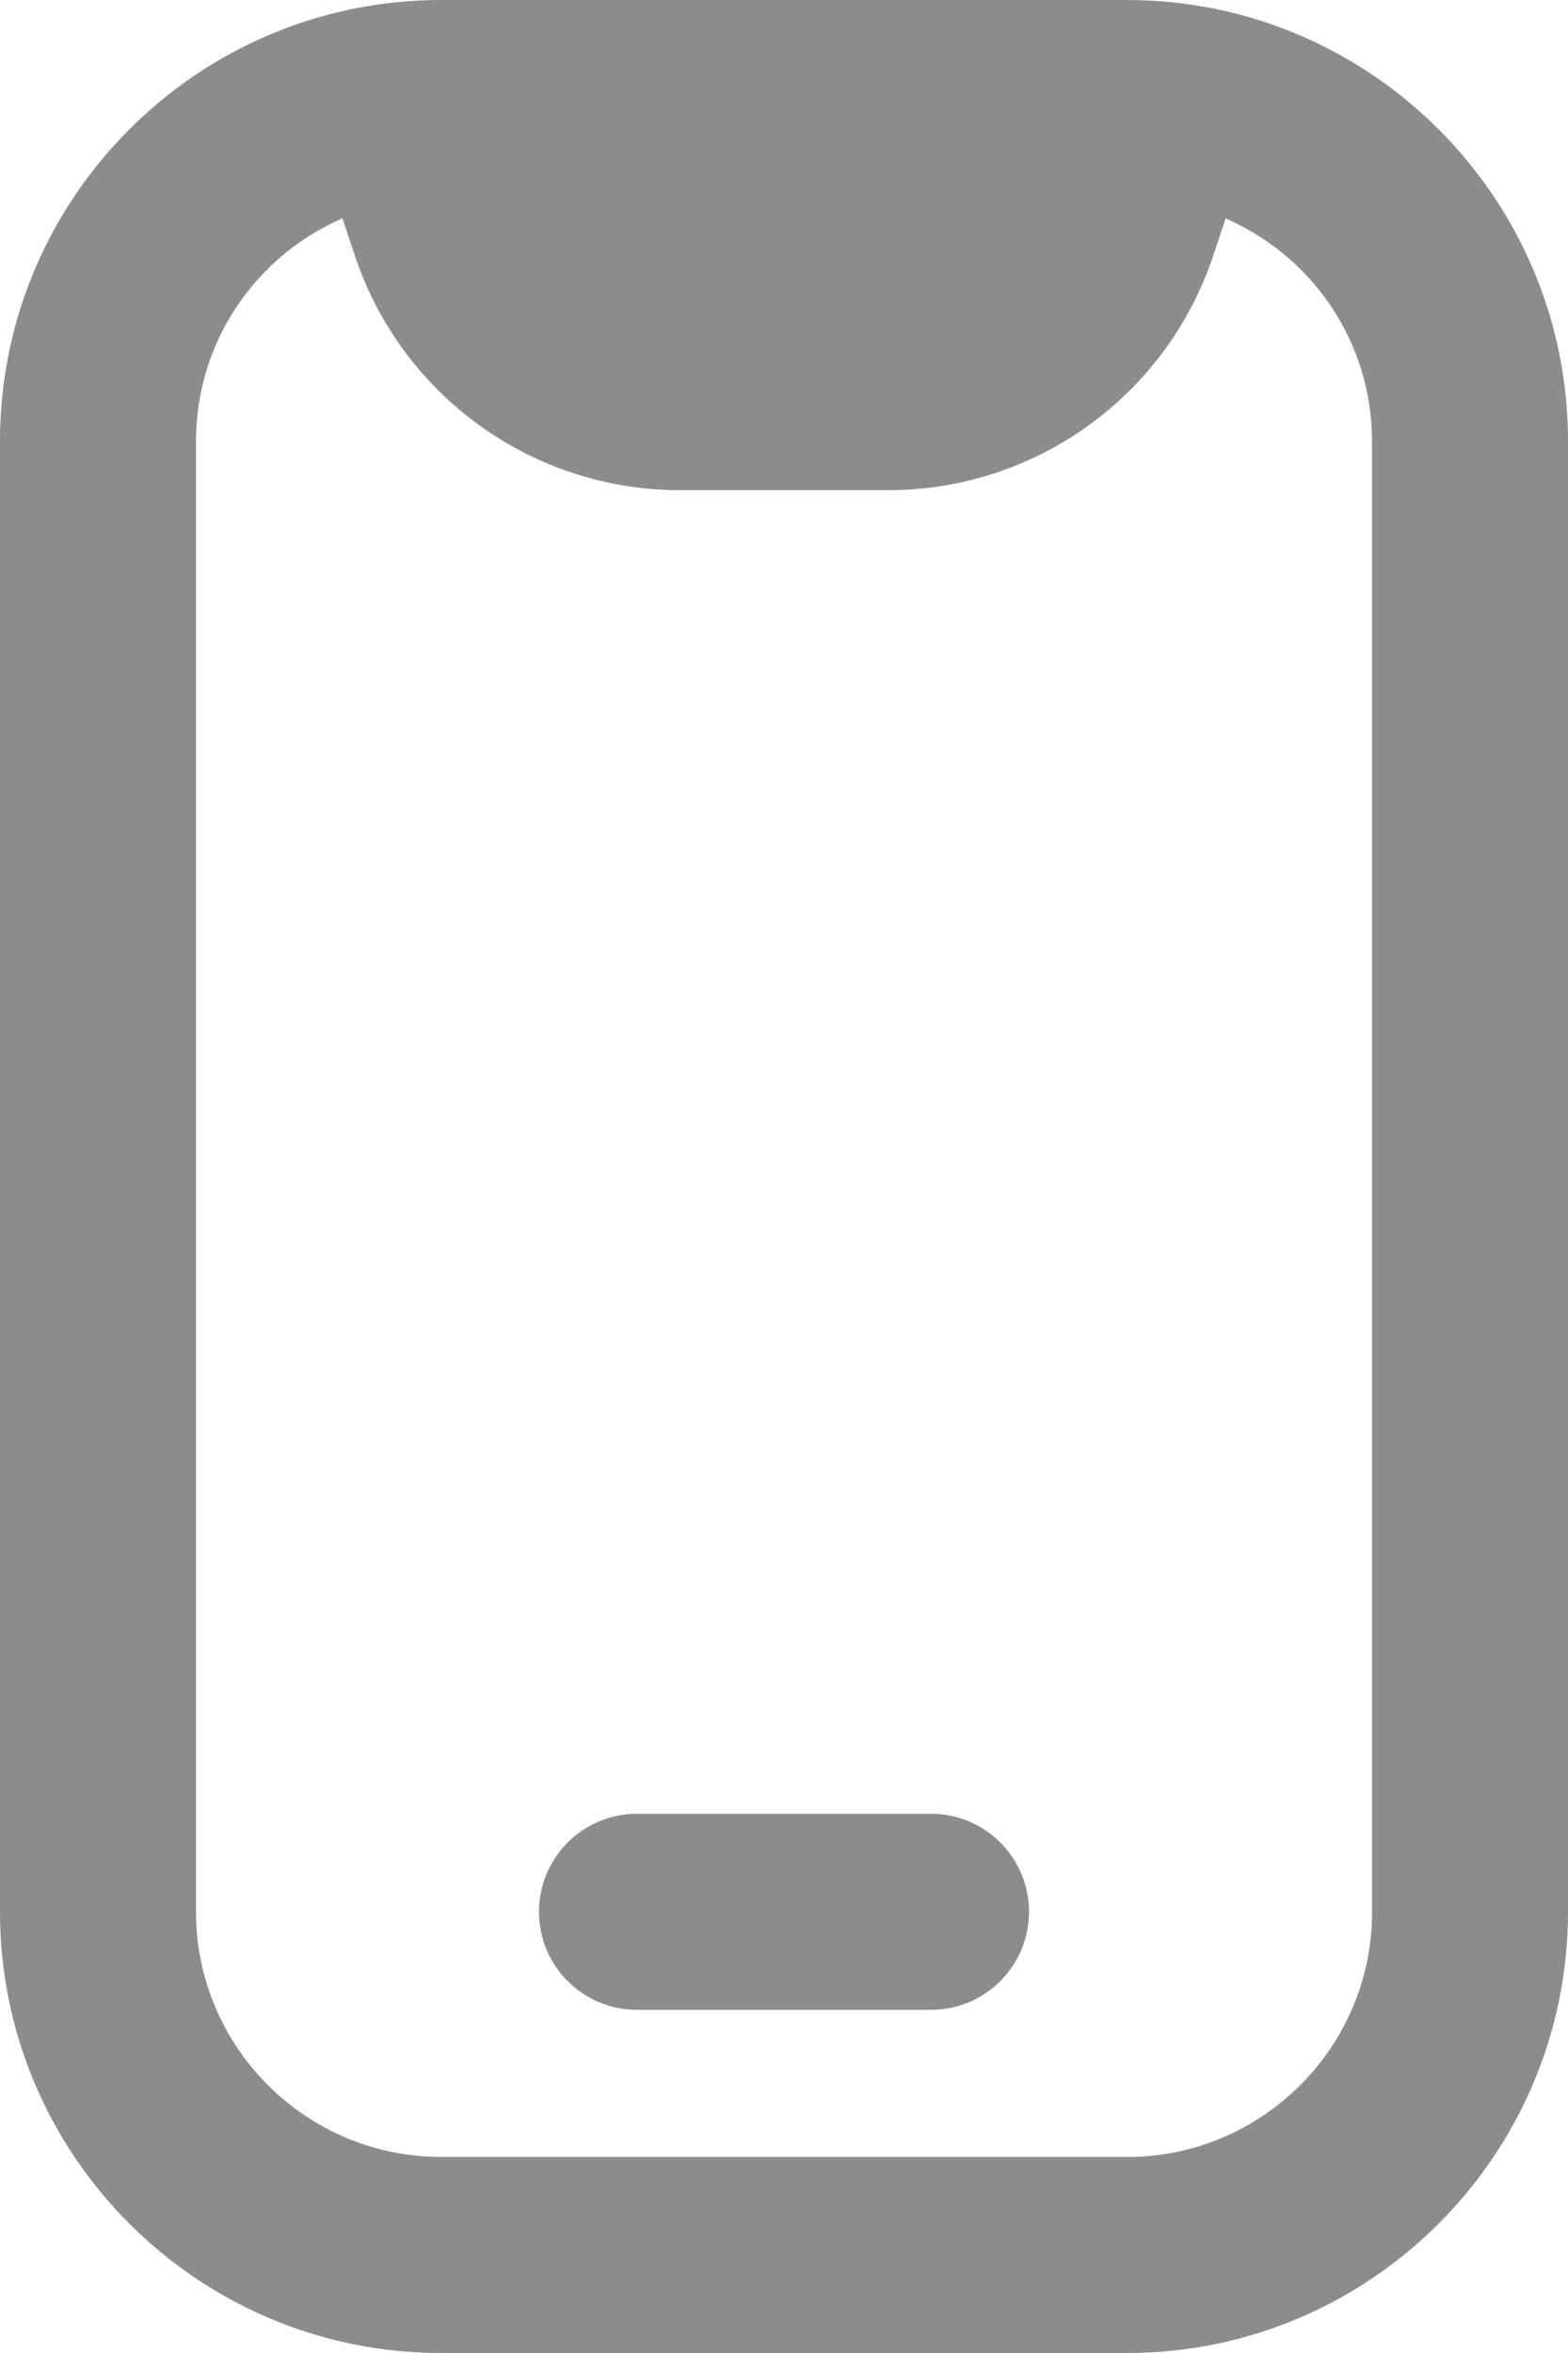
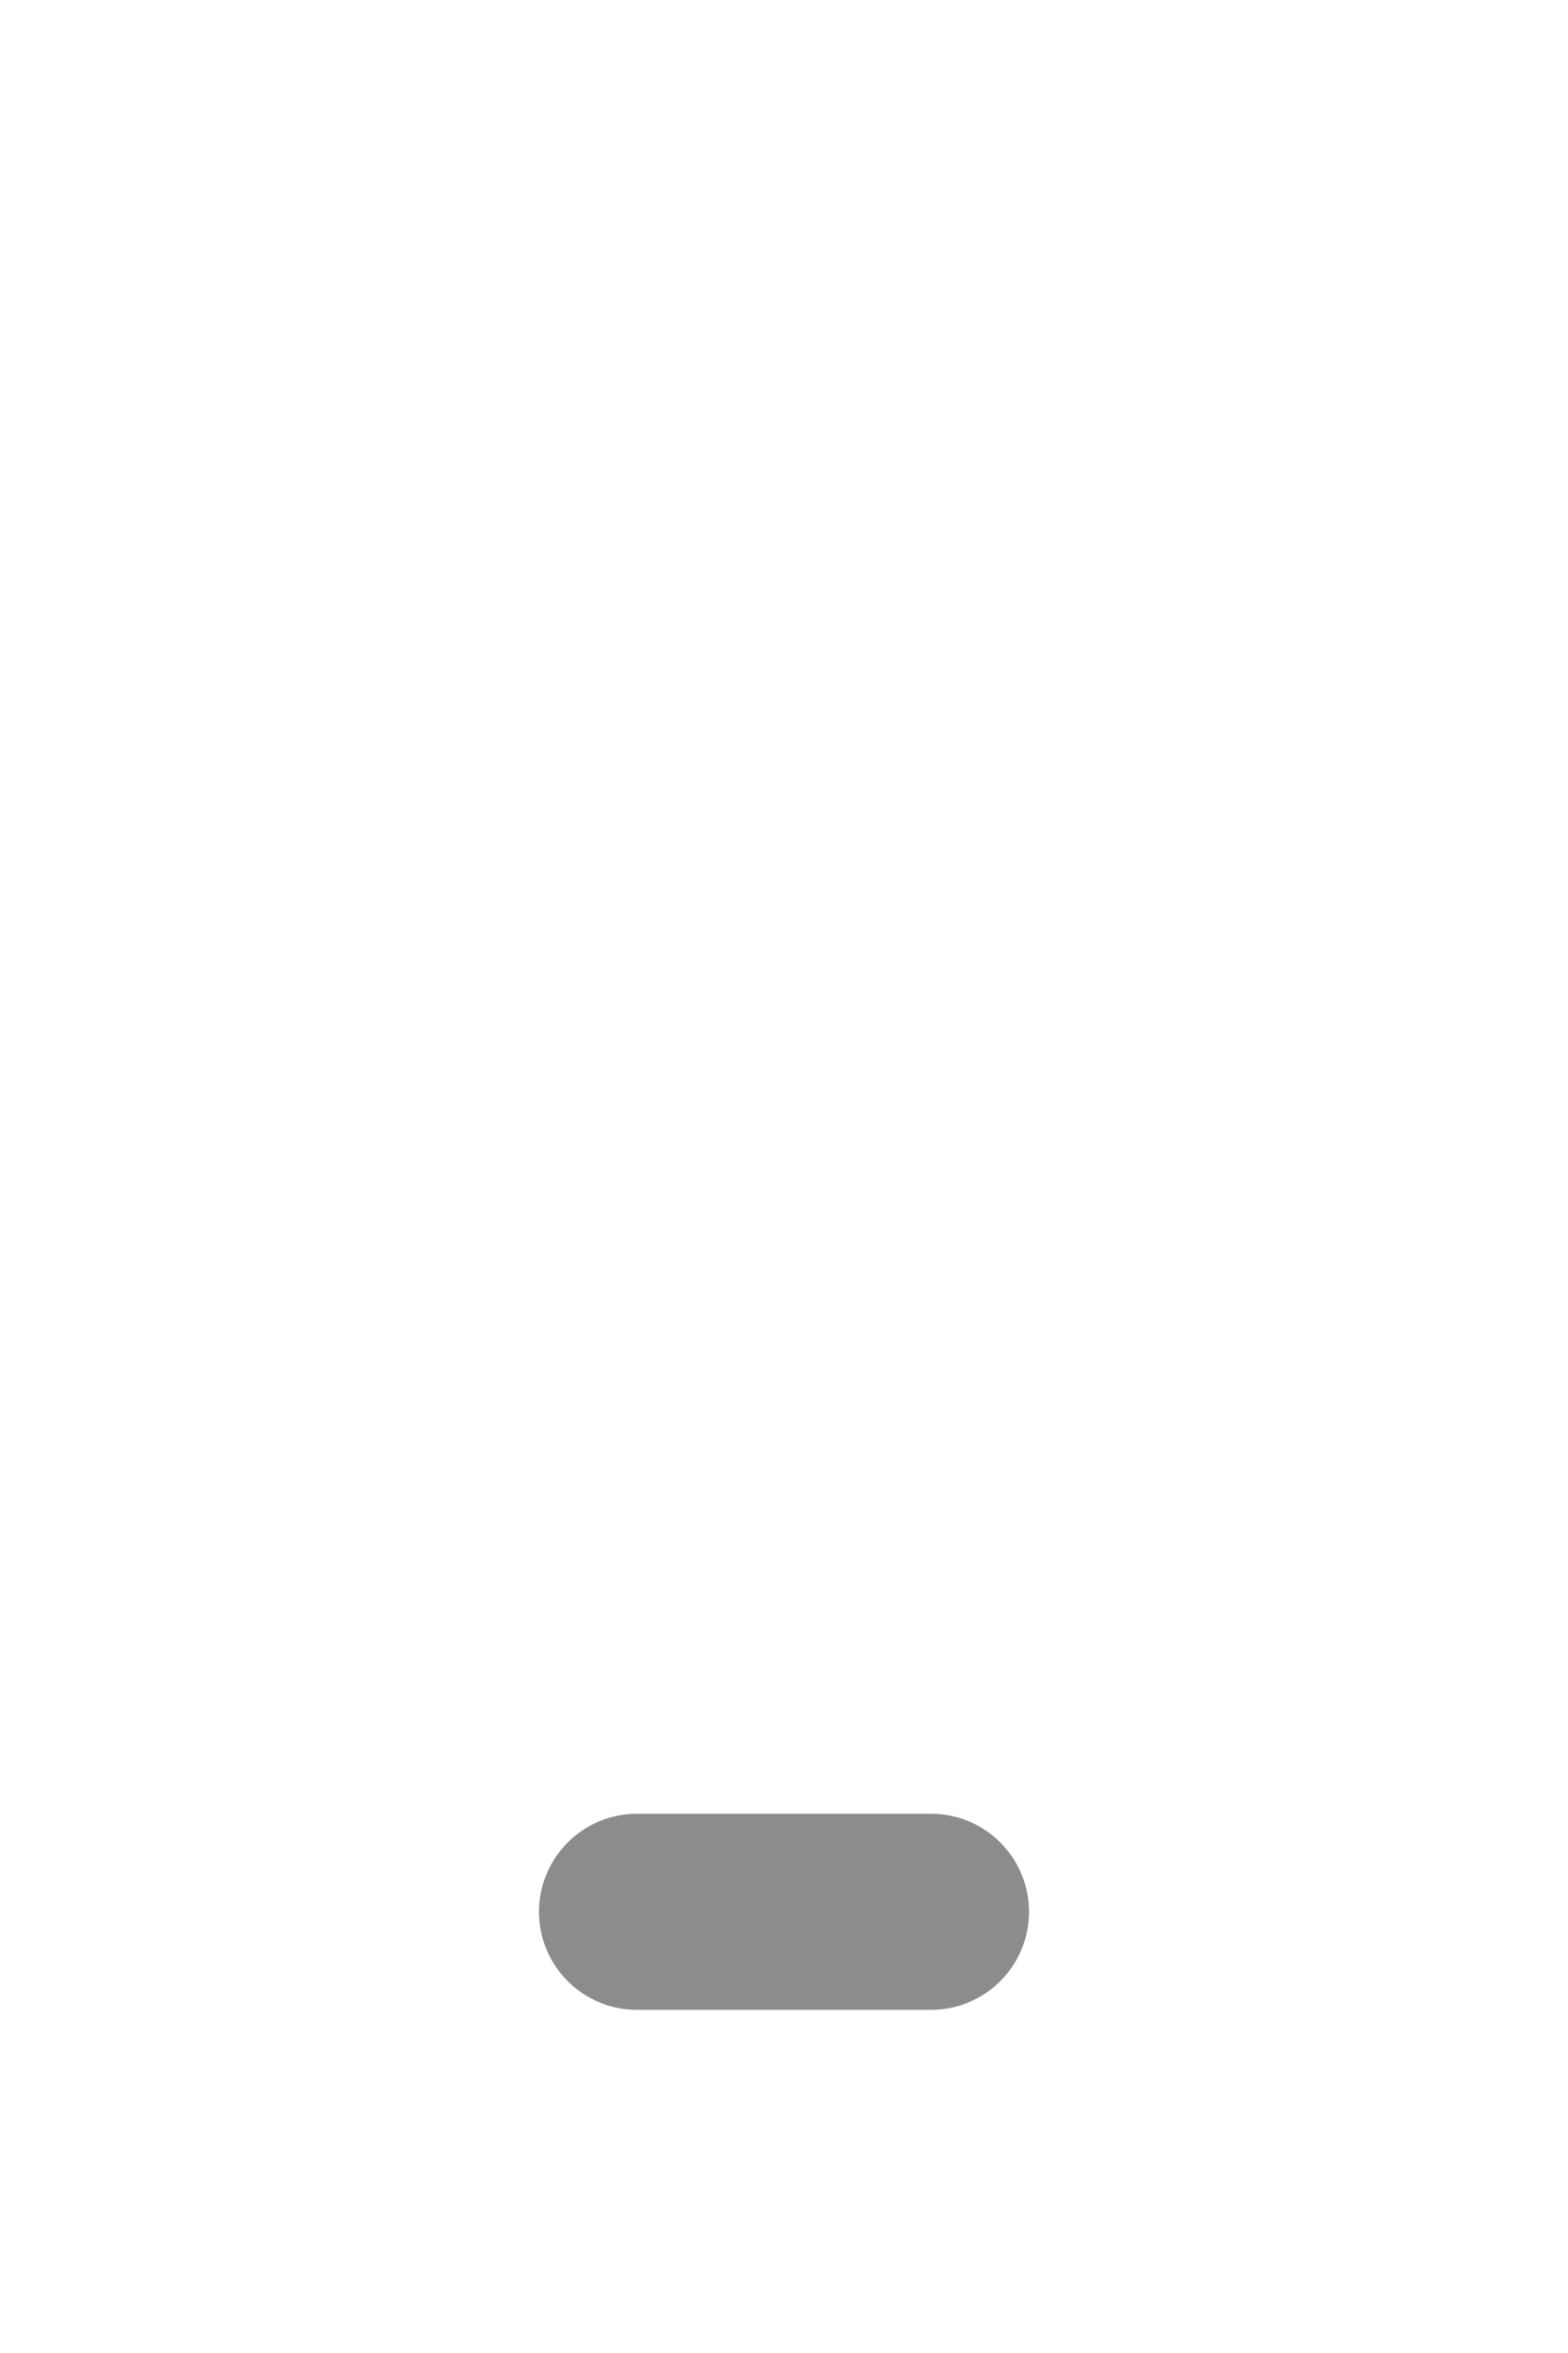
<svg xmlns="http://www.w3.org/2000/svg" id="Layer_2" viewBox="0 0 16 24">
-   <path d="M11.5,0h-7C2.019,0,0,2.019,0,4.5v15c0,2.481,2.019,4.5,4.5,4.5h7c2.481,0,4.5-2.019,4.5-4.5V4.5c0-2.481-2.019-4.5-4.5-4.5ZM11.5,22h-7c-1.379,0-2.5-1.121-2.5-2.5V4.5c0-1.011.606-1.887,1.494-2.273l.127.38c.477,1.431,1.812,2.393,3.321,2.393h2.117c1.509,0,2.843-.962,3.321-2.393l.126-.379c.888.386,1.494,1.262,1.494,2.273v15.069c-.037,1.347-1.144,2.431-2.499,2.431h0Z" fill="#8c8c8c" stroke-width="0" />
  <path d="M9.5,18.5h-3c-.552,0-1,.448-1,1s.448,1,1,1h3c.552,0,1-.448,1-1s-.448-1-1-1Z" fill="#8c8c8c" stroke-width="0" />
</svg>